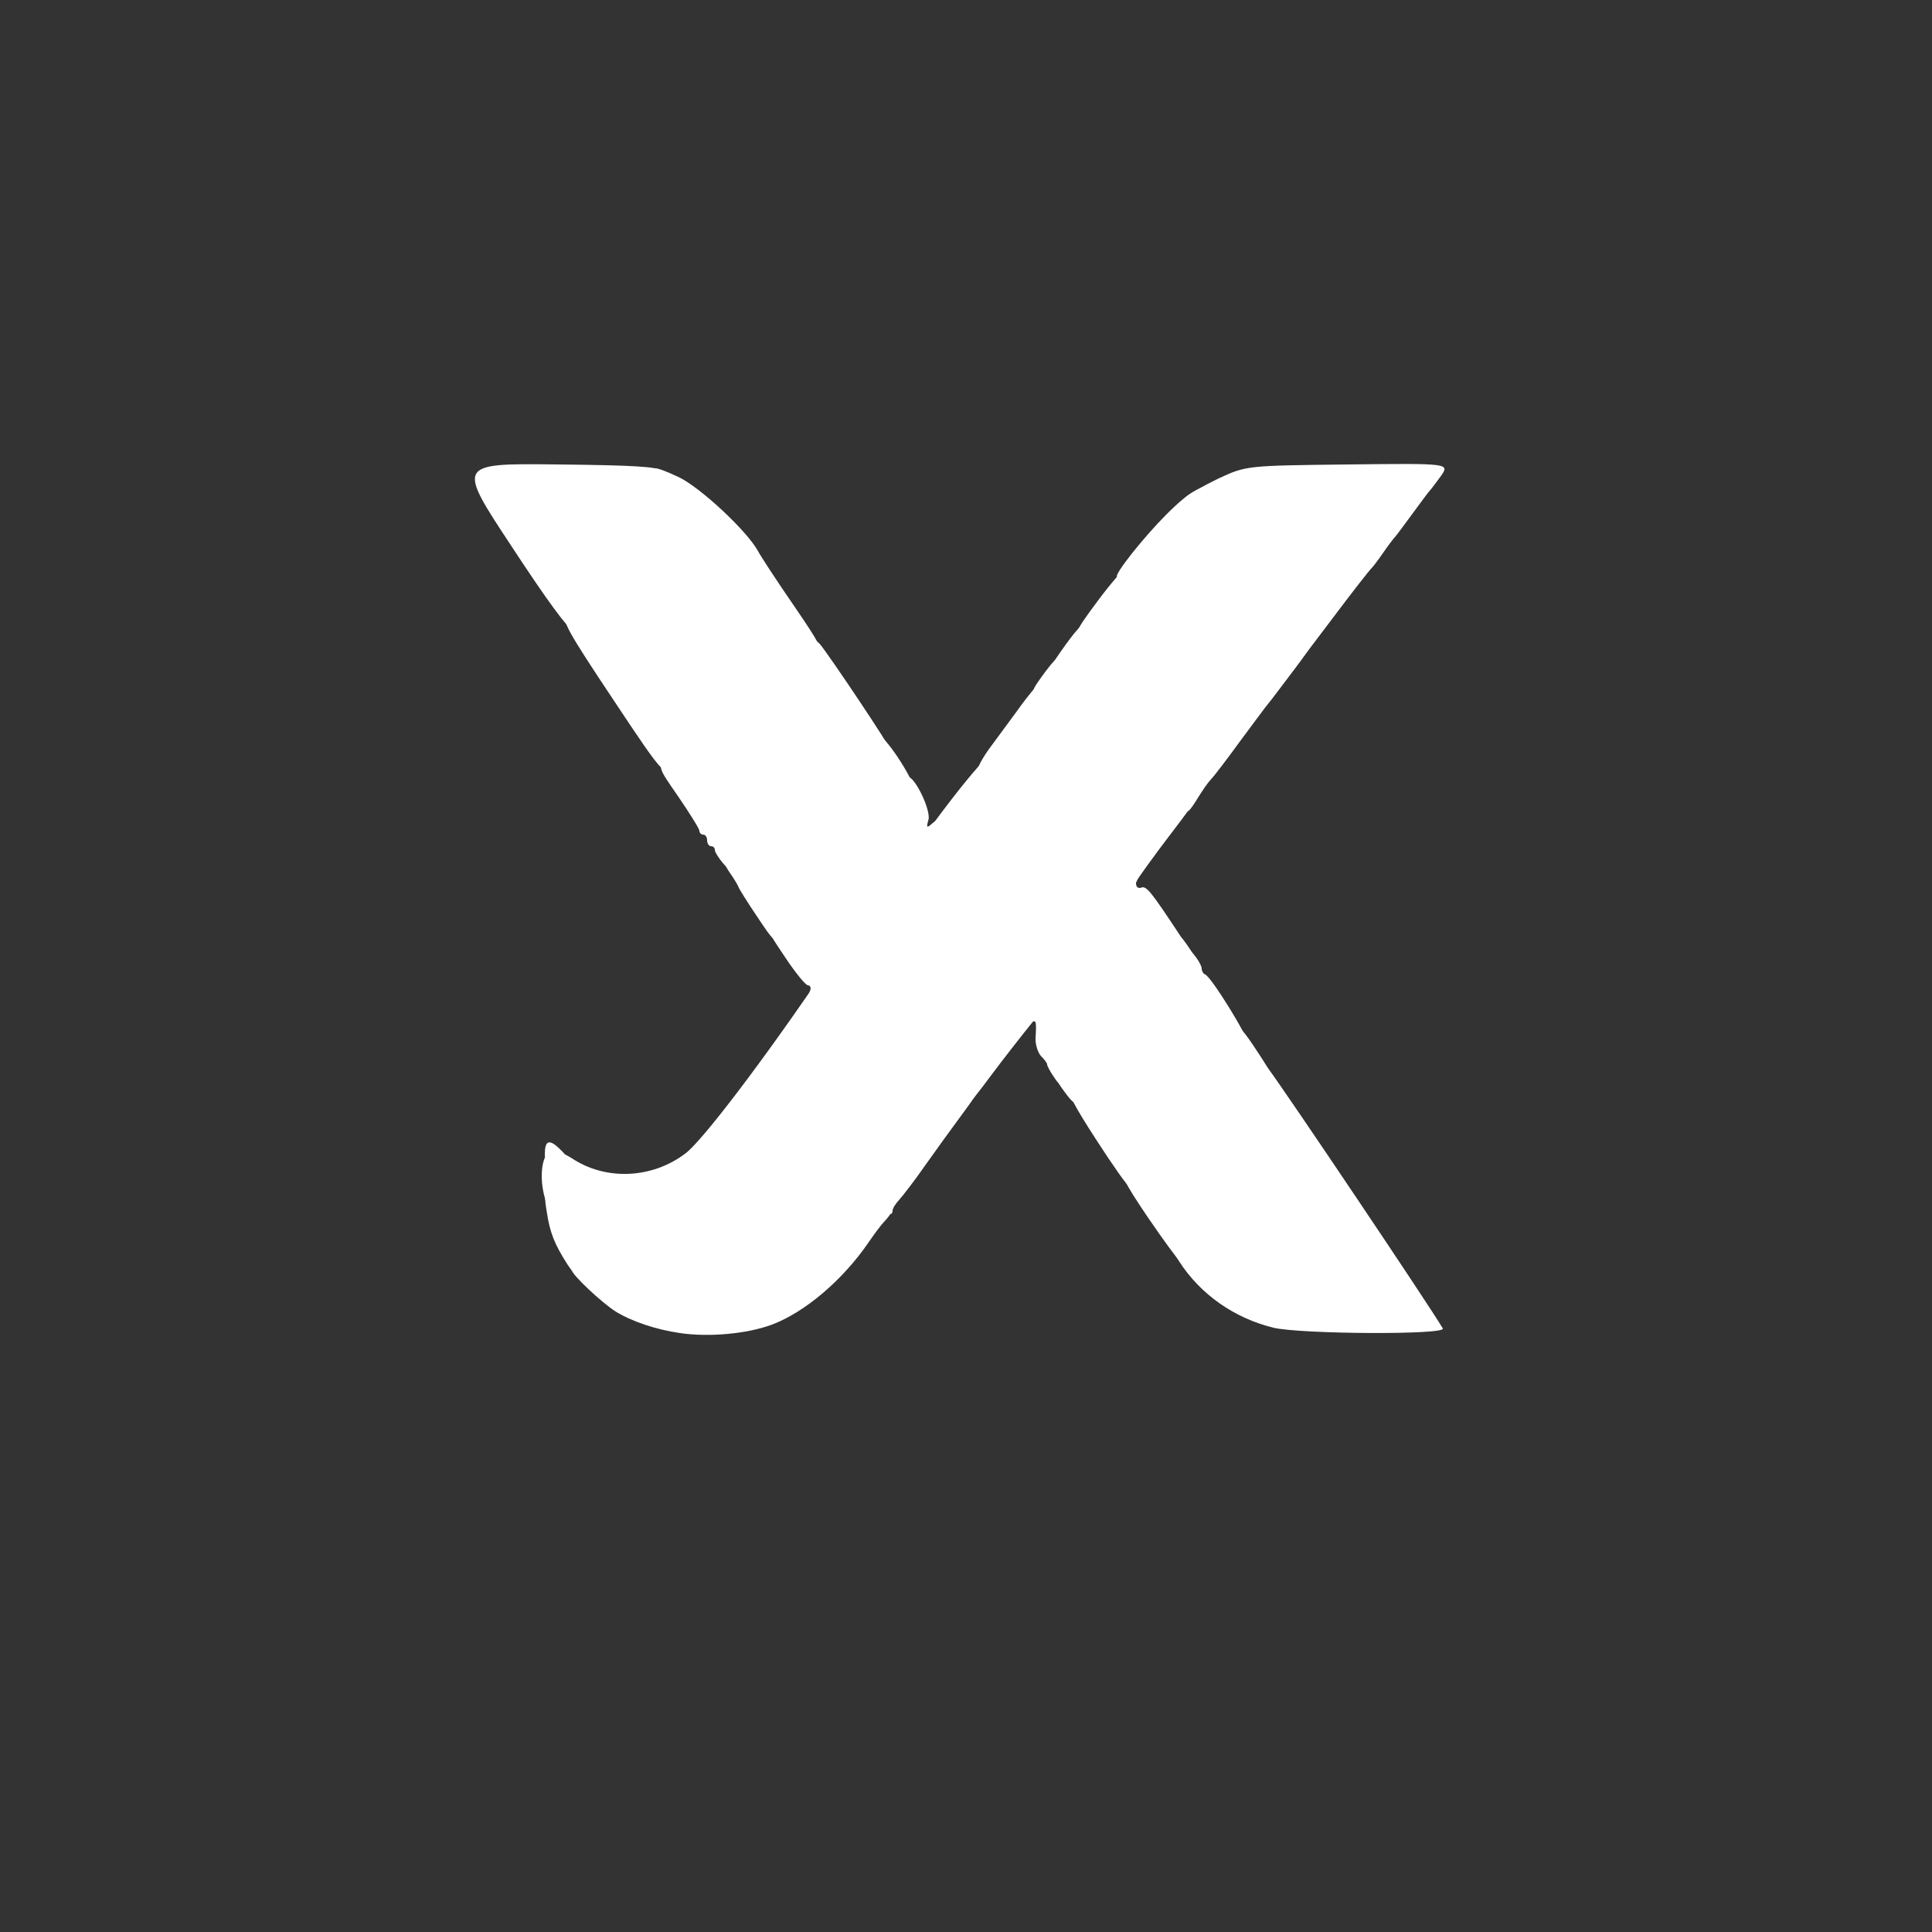
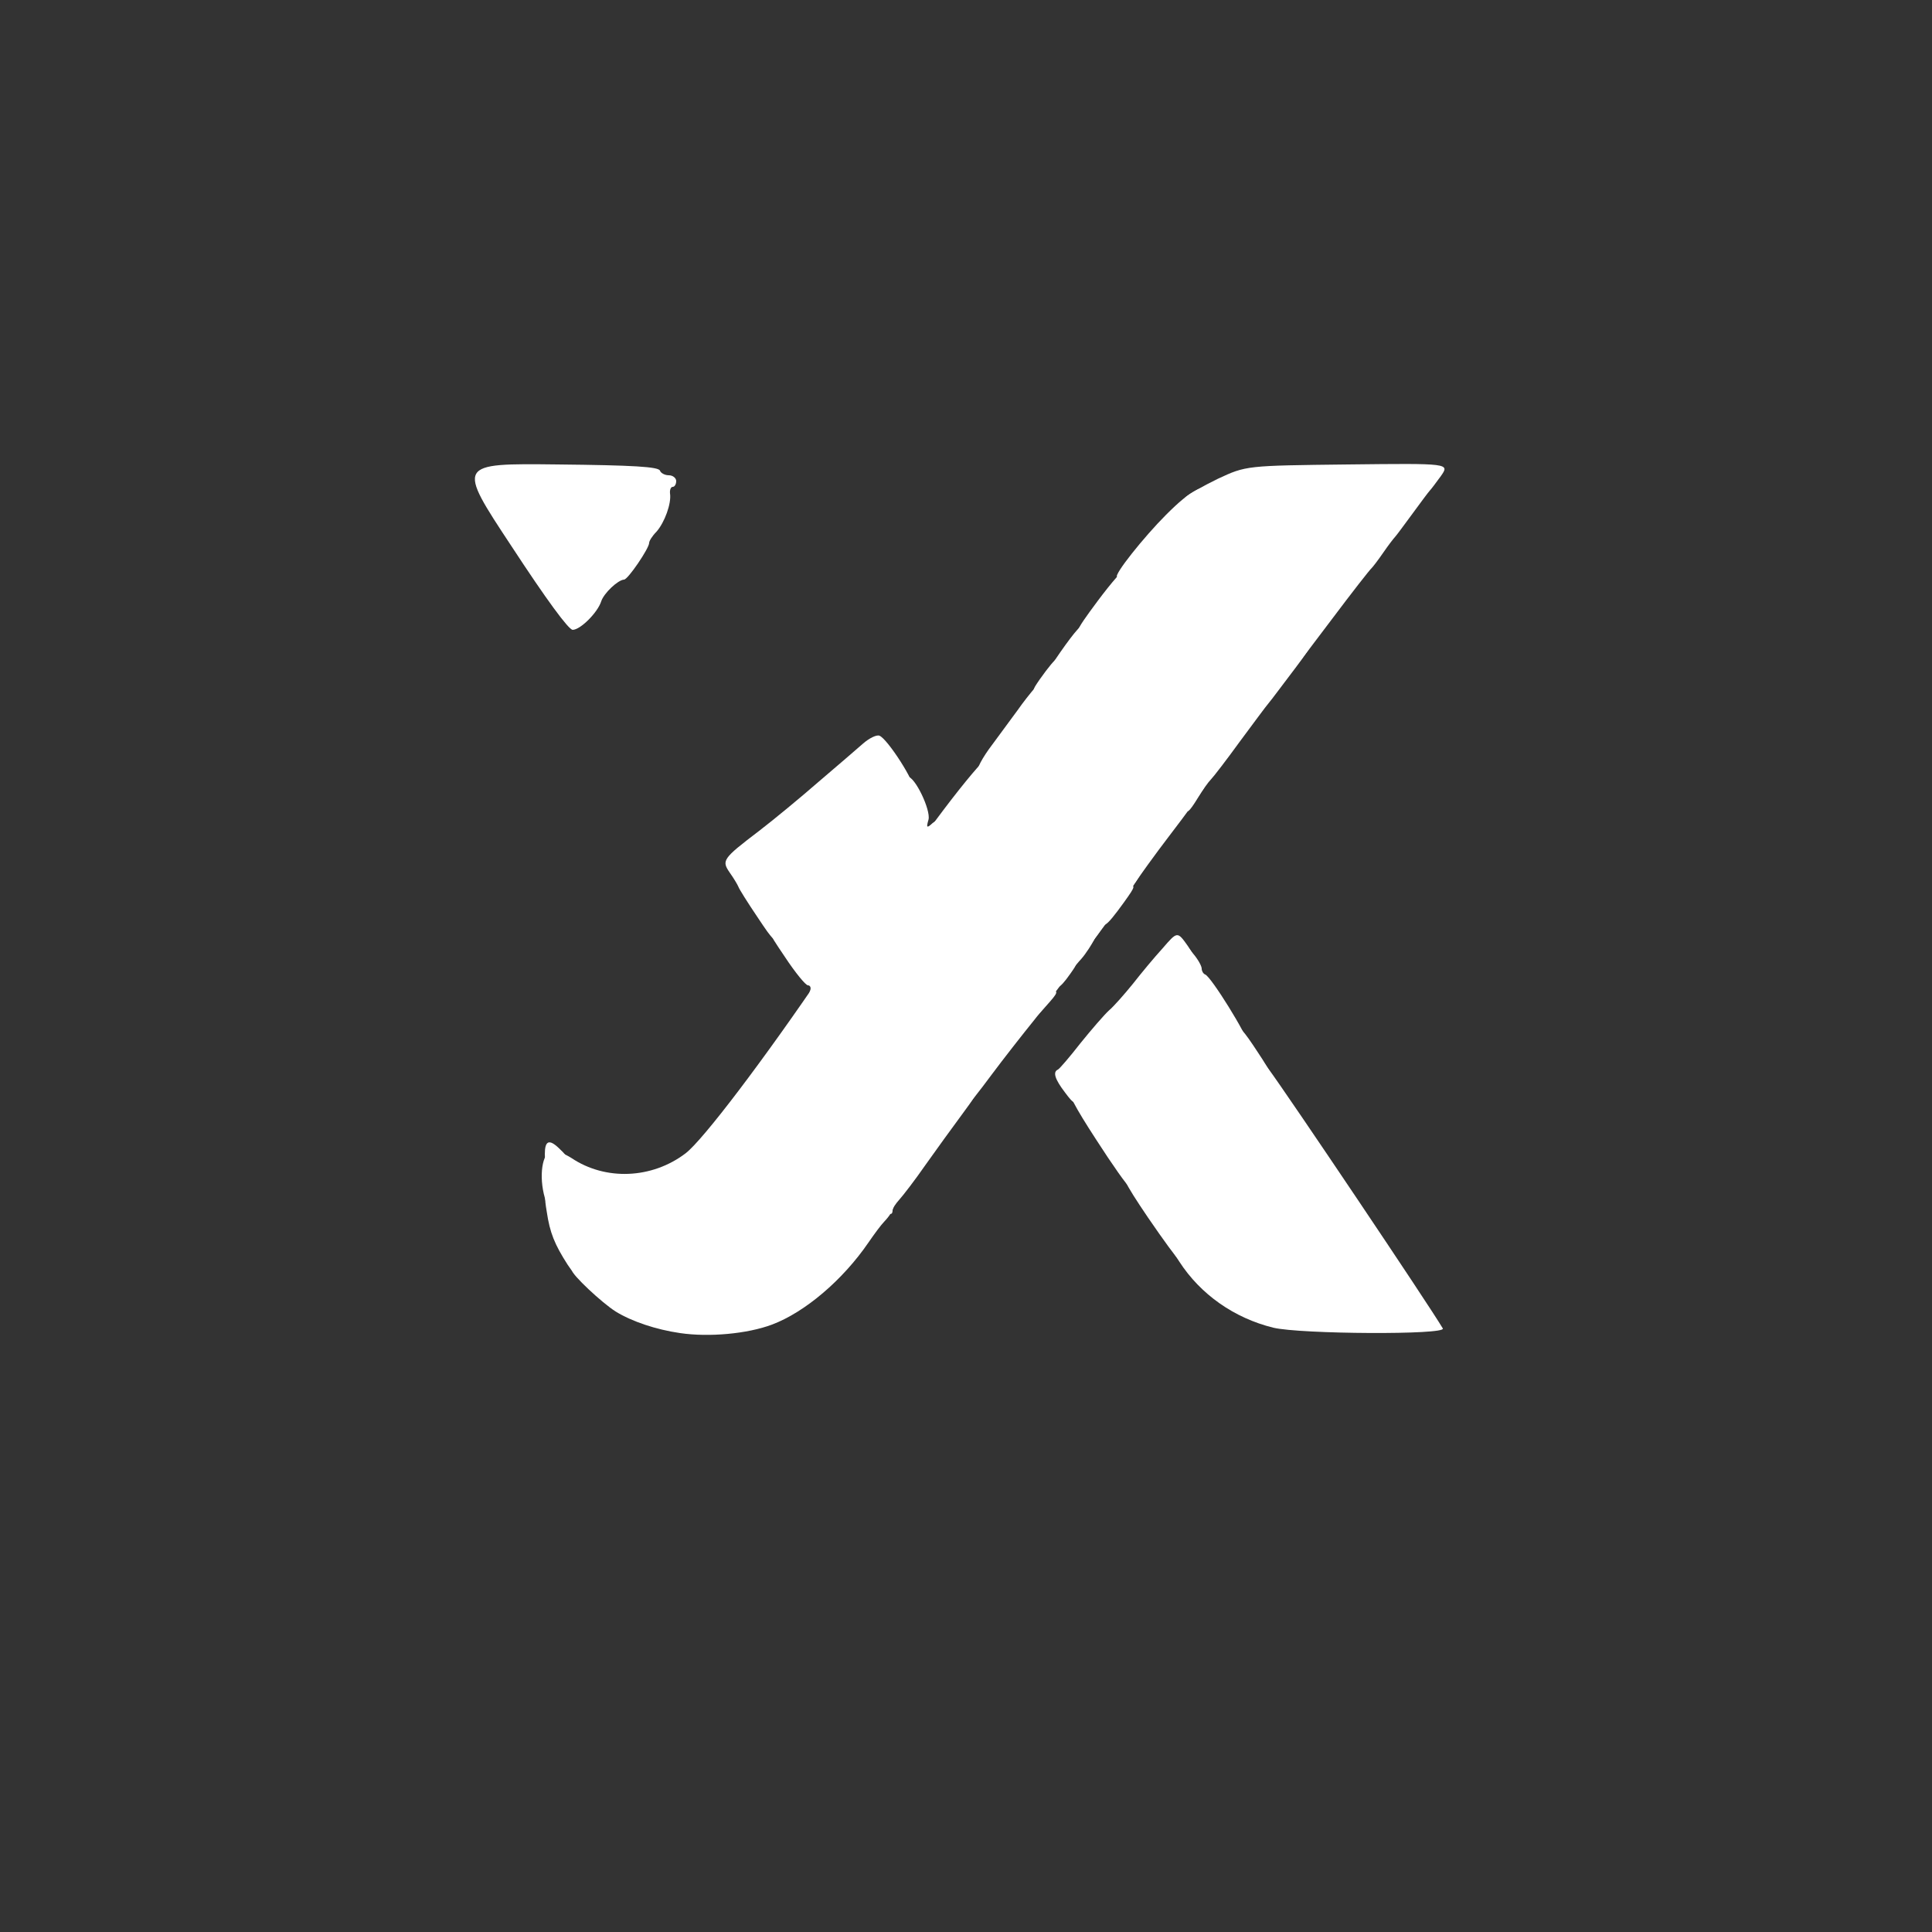
<svg xmlns="http://www.w3.org/2000/svg" version="1.0" width="500px" height="500px" viewBox="0 0 500 500" preserveAspectRatio="xMidYMid meet">
  <rect x="0" y="0" width="500" height="500" fill="#333333" stroke="none" />
  <g fill="#ffffff">
-     <path d="M272.6 278.5 c-0.9 -1.3 -1.6 -2.7 -1.6 -3 0 -0.4 -0.7 -1.3 -1.6 -2.2 -0.8 -0.9 -1.5 -3 -1.4 -4.7 0.3 -4.6 0.1 -5 -1.5 -3.6 -1.3 1.1 -1.5 0.8 -1.5 -1.4 0 -1.6 1.8 -5 4.8 -8.9 2.7 -3.4 6.4 -8.5 8.3 -11.2 9.6 -14.1 15.9 -20 15.9 -14.9 0 1 0.6 1.4 1.4 1.1 1.3 -0.5 2.6 1.2 10 12.4 1.7 2.6 1.6 2.7 -3.6 9 -2.9 3.4 -7.8 9 -10.9 12.3 -3 3.4 -7.3 8.4 -9.5 11.1 -5.8 7.5 -6.4 7.7 -8.8 4z" />
    <path d="M209.6 256.5 c0.4 -0.8 0.1 -1.5 -0.5 -1.5 -0.6 0 -3.3 -3.3 -6 -7.4 -4.8 -7.1 -4.9 -7.4 -3.4 -9.7 3.8 -5.6 33.7 -36.9 35.2 -36.9 1.9 0 6 8.6 5.4 11.1 -0.6 2.1 -0.5 2.3 1 1 1.5 -1.2 1.7 -1 1.7 1.5 0 2.1 -3 7 -11.3 18 -6.1 8.3 -12.8 17.4 -14.7 20.2 -2.5 3.6 -4.2 5.2 -5.7 5.2 -1.6 0 -2.1 -0.4 -1.7 -1.5z" />
  </g>
  <g fill="#ffffff">
    <path d="M146.9 327.3 c-3.4 -5.3 -4.6 -8.3 -5.4 -13.7 -0.7 -4.2 -0.6 -4.6 1.3 -4.6 1.6 0 2.3 0.8 2.8 3.8 0.3 2 1.7 5.6 3 7.9 2.3 4.1 3.3 10.3 1.5 10.3 -0.4 0 -1.9 -1.7 -3.2 -3.7z" />
    <path d="M141 298.7 c0 -3.5 1.1 -4 3.7 -1.5 3.1 2.9 2.9 3.8 -0.7 3.8 -2.5 0 -3 -0.4 -3 -2.3z" />
    <path d="M275.6 282.7 c-2.6 -3.4 -3.2 -5.3 -1.8 -5.9 0.4 -0.2 3 -3.2 5.8 -6.8 2.9 -3.6 6.2 -7.4 7.4 -8.5 1.3 -1.1 4 -4.2 6.2 -6.9 2.1 -2.7 5.6 -6.9 7.7 -9.2 3.8 -4.4 3.8 -4.4 6.5 -0.6 2.2 3.3 2.4 4.2 1.6 7.1 -1.1 3.8 -6 10 -16.5 20.9 -3.8 4 -7.4 8 -7.8 8.8 -0.4 0.8 -2.1 2.1 -3.7 2.9 -2.8 1.5 -3 1.4 -5.4 -1.8z" />
    <path d="M210 256.3 c0 -1.4 27.5 -39.3 28.5 -39.3 0.3 0 0.5 1.6 0.5 3.5 0 2.4 -0.5 3.5 -1.5 3.5 -0.8 0 -1.5 0.9 -1.5 2 0 1.5 -0.7 2 -2.5 2 -2.2 0 -2.5 0.4 -2.5 3.5 0 2.4 -0.5 3.5 -1.5 3.5 -0.8 0 -1.5 0.9 -1.5 2 0 1.3 -0.7 2 -2 2 -1.5 0 -2 0.7 -2 2.5 0 1.4 -0.4 2.5 -1 2.5 -0.5 0 -1 0.7 -1 1.5 0 0.8 -0.4 1.5 -1 1.5 -0.5 0 -1 0.7 -1 1.5 0 0.8 -0.4 1.5 -1 1.5 -0.5 0 -1 0.7 -1 1.5 0 0.8 -0.7 1.5 -1.5 1.5 -0.8 0 -1.5 0.9 -1.5 2 0 1.5 -0.7 2 -2.5 2 -1.4 0 -2.5 -0.3 -2.5 -0.7z" />
-     <path d="M274 251.6 c0 -3.3 0.2 -3.6 3.1 -3.6 3 0 3 0 0.9 3 -3.1 4.4 -4 4.5 -4 0.6z" />
    <path d="M196 237.3 c-2.5 -3.7 -4.7 -7.2 -4.9 -7.8 -0.2 -0.5 -1.2 -2.2 -2.2 -3.6 -2.2 -3.2 -2 -3.6 7.6 -10.9 3.9 -3 10.8 -8.7 15.5 -12.8 4.7 -4 9.8 -8.4 11.4 -9.8 1.6 -1.4 3.5 -2.3 4.2 -2 2.1 0.8 9.6 12.5 8.8 13.9 -0.4 0.6 -6 6.6 -12.5 13.2 -12.1 12.4 -19.3 20.4 -21.9 24.3 -1.5 2.2 -1.6 2.1 -6 -4.5z" />
  </g>
  <g fill="#ffffff">
    <path d="M283.6 294.8 c-5.4 -8.3 -7.5 -12.3 -6.6 -12.6 0.7 -0.3 4.8 -4.1 9.1 -8.6 16.5 -17.4 19.8 -21.8 20.2 -26.5 0.2 -3.2 0.2 -3.2 2.4 -0.4 1.3 1.5 2.3 3.3 2.3 4 0 0.6 0.4 1.3 0.9 1.5 1.5 0.5 11.1 16 11.1 17.9 0 1.8 -2.4 4.5 -12.5 14 -9.5 9 -16.4 17 -17 20.1 -0.4 1.5 -1 2.8 -1.3 2.8 -0.4 0 -4.3 -5.5 -8.6 -12.2z" />
    <path d="M267 260.7 c0 -4 1.2 -5.1 5 -4.5 2 0.3 2 0.5 -1.4 4.3 -3.5 4 -3.5 4 -3.6 0.2z" />
    <path d="M278 245.5 c0 -3.2 0.2 -3.5 3 -3.5 3 0 3 0 0.8 3.5 -2.9 4.4 -3.8 4.4 -3.8 0z" />
    <path d="M285 236.6 c0 -2.5 0.4 -3.6 1.5 -3.6 0.8 0 1.5 -0.9 1.5 -2 0 -1.6 0.7 -2 3.1 -2 3 0 3 0 -0.2 4.5 -5 6.9 -5.9 7.4 -5.9 3.1z" />
  </g>
  <g fill="#ffffff">
    <path d="M297.1 315.1 c-6.3 -9.3 -7.2 -11.3 -6.7 -13.8 0.7 -3.2 7.5 -11.1 17.1 -20.2 10.1 -9.5 12.3 -12 12.7 -14.3 0.2 -1.7 1.4 -0.5 5.5 5.8 2.9 4.3 4.8 8.1 4.3 8.2 -0.6 0.2 -1 1.2 -1 2.1 0 2 -3 5.1 -4.8 5.1 -0.6 0 -1.4 1.1 -1.8 2.5 -0.3 1.3 -2.6 4.3 -5 6.5 -2.4 2.2 -4.4 4.3 -4.4 4.6 0 0.3 -1.5 2.3 -3.2 4.6 -3 3.6 -3.3 4.7 -3.7 11.9 -0.2 4.3 -0.6 7.9 -1 7.9 -0.3 0 -3.9 -4.9 -8 -10.9z" />
    <path d="M273 252.6 c0 -3.3 0.2 -3.6 3.1 -3.6 3 0 3 0 0.9 3 -3.1 4.4 -4 4.5 -4 0.6z" />
    <path d="M280 242.6 c0 -3.3 0.2 -3.6 3.1 -3.6 3 0 3 0 0.9 3 -3.1 4.4 -4 4.5 -4 0.6z" />
  </g>
  <g fill="#ffffff">
    <path d="M176 345 c-6.2 -0.9 -12.5 -3 -16.7 -5.6 -3.6 -2.3 -11.3 -9.5 -11.3 -10.7 0 -0.6 -1.3 -3.1 -2.9 -5.8 -1.7 -2.6 -3 -5.6 -2.9 -6.6 0 -1 -0.5 -3.8 -1.2 -6.3 -1.6 -5.6 -0.7 -11.7 1.8 -12.2 0.9 -0.2 3.2 0.7 5.1 1.9 8.8 5.9 20.8 5.4 29.5 -1.2 4.5 -3.4 20.4 -24.4 36.2 -47.7 4.2 -6.2 8.8 -12.4 10.1 -13.8 2.4 -2.5 2.4 -2.5 2.1 1.5 -0.2 3.3 -0.7 4.1 -2.5 4.3 -1.8 0.3 -2.3 1 -2.4 3.5 -0.2 5.9 0.2 9.1 2.3 17.2 1.1 4.4 1.7 9.5 1.5 11.2 -0.7 3.8 1.1 16.4 2.4 17.8 0.5 0.5 0.9 2.8 0.9 5.1 0 2.3 0.9 6.3 2 8.9 2 4.7 1.8 6.5 -1.2 9.7 -0.7 0.7 -2.5 3.1 -4 5.3 -6.7 9.8 -16.5 18.1 -25 21.3 -6.4 2.4 -16.3 3.3 -23.8 2.2z" />
    <path d="M230 228 c3.1 -4.4 4 -4.5 4 -0.6 0 3.3 -0.2 3.6 -3.1 3.6 -3 0 -3 0 -0.9 -3z" />
-     <path d="M187.2 223.5 c-1.2 -1.4 -2.2 -3 -2.2 -3.5 0 -0.6 -0.4 -1 -1 -1 -0.5 0 -1 -0.7 -1 -1.5 0 -0.8 -0.4 -1.5 -1 -1.5 -0.5 0 -1 -0.4 -1 -1 0 -0.5 -2.5 -4.5 -5.5 -8.9 -5.5 -7.9 -5.5 -7.9 -2.2 -10 1.7 -1.1 5 -3.8 7.2 -6.1 2.2 -2.3 5.7 -5.2 7.7 -6.5 2 -1.4 5.6 -5 7.9 -8 2.3 -3 4.8 -5.5 5.5 -5.5 0.8 0 2.3 -0.9 3.3 -1.9 2.9 -2.9 5.5 -3.4 7.3 -1.4 2.5 3 18.9 27.5 17.9 26.9 -0.5 -0.3 -2.2 0.5 -3.7 1.9 -1.6 1.3 -7 5.9 -11.9 10.2 -5 4.3 -12.3 10.3 -16.3 13.3 -4 3 -7.2 5.8 -7.2 6.2 0 1.5 -1.7 0.8 -3.8 -1.7z" />
    <path d="M239 216 c3.1 -4.4 4 -4.5 4 -0.6 0 3.3 -0.2 3.6 -3.1 3.6 -3 0 -3 0 -0.9 -3z" />
  </g>
  <g fill="#ffffff">
    <path d="M329.5 343.6 c-10.1 -2.5 -18.8 -8.6 -24.3 -17.1 -1.7 -2.7 -3.6 -5.5 -4.1 -6.2 -0.7 -0.7 -0.6 -1.5 0.3 -2.2 0.7 -0.6 1.6 -3.4 1.8 -6.1 0.4 -3.7 1.4 -6.1 3.7 -9 1.7 -2.1 3.1 -4.1 3.1 -4.4 0 -0.3 2 -2.4 4.4 -4.6 2.4 -2.2 4.7 -5.2 5 -6.5 0.4 -1.4 1.2 -2.5 2 -2.5 1.8 0 4.6 -3.3 4.6 -5.3 0 -0.9 0.4 -1.7 1 -1.7 0.5 0 0.7 -0.8 0.3 -1.7 -0.4 -1.4 -0.2 -1.4 0.9 0.2 5.1 6.9 41.6 61.2 45.2 67.3 1 1.7 -36.8 1.5 -43.9 -0.2z" />
    <path d="M276 248.8 c0 -3.4 0.3 -3.8 2.5 -3.8 3.1 0 3.2 1.1 0 4.7 -2.4 2.8 -2.4 2.8 -2.5 -0.9z" />
-     <path d="M284 237.5 c0 -2.4 0.5 -3.5 1.5 -3.5 0.8 0 1.5 -0.9 1.5 -2 0 -1.1 0.7 -2 1.5 -2 0.8 0 1.5 -0.9 1.5 -2 0 -1.5 0.7 -2 2.5 -2 1.9 0 2.3 0.4 1.8 1.8 -0.7 1.9 -9.1 13.2 -9.9 13.2 -0.2 0 -0.4 -1.6 -0.4 -3.5z" />
+     <path d="M284 237.5 z" />
    <path d="M269.1 175.8 c4.7 -6.6 5.9 -7.2 5.9 -2.8 0 1.7 -0.4 3 -1 3 -0.5 0 -1 0.7 -1 1.5 0 1 -1 1.5 -3.1 1.5 -3 0 -3 0 -0.8 -3.2z" />
  </g>
  <g fill="#ffffff">
    <path d="M227.1 309.6 c-1.1 -2.4 -2.1 -5.9 -2.2 -7.7 -0.2 -1.9 -0.8 -4 -1.3 -4.8 -0.9 -1.2 -0.8 -1.3 0.4 -0.6 1.3 0.8 1.3 0.7 0 -0.9 -1.6 -2.1 -1.9 -3.7 -2.5 -16.1 -0.2 -4.9 -1.1 -11.9 -2 -15.5 -0.8 -3.6 -1.7 -7.6 -1.9 -9 -0.3 -1.4 -0.5 -2.7 -0.6 -3 -0.2 -0.3 -0.2 -0.8 -0.1 -1.2 0 -0.4 -0.6 -0.5 -1.5 -0.1 -1 0.4 -0.3 -1.3 1.8 -4.5 5.6 -8.6 20.6 -28.8 22.4 -30.3 1.6 -1.3 1.7 -1 1.1 4.1 -0.7 5.5 1.2 14.9 6.4 32 1.1 3.6 2.4 9.4 3 12.9 0.5 3.5 1.6 7.9 2.4 9.9 2.2 5.2 1.9 6.3 -3.3 13.3 -2.6 3.5 -7 9.6 -9.7 13.4 -2.7 3.9 -5.8 7.9 -6.7 8.9 -1 1.1 -1.8 2.3 -1.8 2.8 0 2.3 -2.3 0.2 -3.9 -3.6z" />
  </g>
  <g fill="#ffffff">
-     <path d="M158.8 181.2 c-12 -18 -13.5 -20.8 -12 -21.6 2.2 -1.3 5 -4.6 5.8 -7 0.7 -2.2 4.3 -5.5 5.9 -5.6 1 0 6.5 -8.1 6.5 -9.5 0 -0.5 0.9 -1.8 2 -3 2.3 -2.5 3.8 -8.5 2.1 -8.5 -0.6 0 -1.1 -1.1 -1.1 -2.5 0 -3.1 1 -3.1 7.7 0 5.6 2.7 17.5 13.8 20.4 19 0.9 1.7 5.2 8.2 9.6 14.6 6.1 8.9 7.5 11.5 6.2 11.6 -1 0.1 -2.7 1.1 -3.8 2.2 -1.2 1.2 -2.7 2.1 -3.5 2.1 -0.7 0 -3.2 2.5 -5.5 5.5 -2.3 3 -5.9 6.6 -7.9 7.9 -2 1.4 -5.3 4.1 -7.2 6.1 -1.9 2.1 -5.3 5 -7.5 6.5 -4 2.8 -4 2.8 -17.7 -17.8z" />
-   </g>
+     </g>
  <g fill="#ffffff">
    <path d="M250.3 283.3 c0 -1.6 -0.8 -5.9 -2 -9.8 -1.1 -3.8 -2.1 -8.2 -2.1 -9.7 -0.1 -1.5 -1 -5.3 -2 -8.5 -1.1 -3.2 -3.2 -11.2 -4.8 -17.8 -2.8 -11.7 -3.8 -14 -5.8 -12.8 -1.4 0.9 -0.3 -0.6 10.5 -15 5.5 -7.3 10.5 -13.2 11.1 -13.2 0.6 0 1.7 2.3 2.3 5.2 0.7 2.9 1.6 5.8 2.2 6.5 0.5 0.7 1.8 4 2.7 7.3 1 3.3 2.8 9.5 4.2 13.8 1.3 4.4 3.1 11.6 3.8 16 0.8 4.5 1.8 9 2.1 10 0.5 1.2 -0.9 3.7 -4.7 8.5 -3 3.7 -8.1 10.2 -11.3 14.5 -3.1 4.2 -5.9 7.7 -6.1 7.7 -0.1 0 -0.2 -1.2 -0.1 -2.7z" />
  </g>
  <g fill="#ffffff">
    <path d="M267.9 261.9 c1.1 -2 1.9 -3.8 1.6 -4.1 -0.3 -0.2 -1.2 -4.3 -2 -9 -0.8 -4.7 -2.6 -12.1 -3.9 -16.5 -1.4 -4.3 -3.2 -10.5 -4.2 -13.8 -1 -3.3 -2.3 -6.9 -3 -8 -1.4 -2.3 -2.8 -7.5 -2.5 -9.2 0.1 -0.6 -0.3 -1.4 -0.8 -1.7 -0.5 -0.4 1.1 -3.5 3.7 -6.9 2.6 -3.5 5.6 -7.6 6.7 -9.1 1.1 -1.6 3.2 -4.3 4.7 -6 2.7 -3.1 2.7 -3.1 2.8 0.1 0 1.7 -0.8 4.5 -1.7 6.1 -1.6 2.8 -1.6 3.3 0.4 10.8 1.2 4.4 3.9 13.1 6.1 19.4 9.2 26.8 9.2 26.4 1.7 36.8 -3 4.3 -6.9 9.3 -8.6 11.2 -3.1 3.5 -3.1 3.5 -1 -0.1z" />
  </g>
  <g fill="#ffffff">
    <path d="M278 248.7 c3.3 -6.2 3 -7.7 -5.2 -31.7 -5.2 -15.2 -8.6 -27.8 -8.3 -31.3 0.2 -2.9 13.9 -23.7 15.5 -23.7 0.6 0 1 3.3 1 7.4 0 4.1 0.4 7.6 0.9 7.8 1.3 0.5 10.3 21.8 11.3 26.7 0.4 2.4 1.5 5.7 2.3 7.4 2.2 4.4 1.9 11.3 -0.7 15.6 -1.9 3.1 -9.5 13.6 -16.6 22.7 -2.2 2.9 -2.2 2.9 -0.2 -0.9z" />
  </g>
  <g fill="#ffffff">
    <path d="M287.5 236.1 c5.6 -8.1 7.5 -16.8 4.9 -22 -0.8 -1.6 -1.8 -4.8 -2.2 -7.2 -1 -4.9 -9.9 -26 -11.5 -27.1 -0.5 -0.3 -1 -4 -1 -8.2 0.1 -7.6 0.1 -7.6 6.4 -16.1 3.5 -4.7 6.8 -8.5 7.5 -8.5 0.6 0 2.5 0.3 4.3 0.6 2.5 0.5 3.2 1.2 3.7 4 0.3 1.9 1 3.4 1.5 3.4 0.5 0 0.9 1.2 0.9 2.8 0 1.5 0.7 4 1.5 5.6 0.8 1.5 1.5 3.6 1.5 4.5 0 0.9 0.7 2.6 1.5 3.9 2.2 3 7.5 21 7.5 25.2 0 3.8 -1.6 6.5 -11.6 19.6 -3.3 4.3 -7.7 10.4 -9.7 13.4 -2 3 -4.8 6.9 -6.3 8.5 -1.5 1.7 -1 0.7 1.1 -2.4z" />
  </g>
  <g fill="#ffffff">
    <path d="M132.4 141.4 c-14.2 -21.5 -14.2 -21.5 11.9 -21.2 19.7 0.2 26.1 0.6 26.5 1.6 0.2 0.6 1.2 1.2 2.3 1.2 1 0 1.9 0.7 1.9 1.5 0 0.8 -0.4 1.5 -0.9 1.5 -0.5 0 -0.8 0.8 -0.7 1.7 0.4 2.6 -1.4 7.5 -3.5 9.9 -1.1 1.1 -1.9 2.4 -1.9 2.9 0 1.4 -5.5 9.5 -6.5 9.5 -1.6 0.1 -5.2 3.5 -5.9 5.6 -0.9 2.9 -5.4 7.4 -7.4 7.4 -1.1 -0.1 -6.7 -7.7 -15.8 -21.6z" />
  </g>
  <g fill="#ffffff">
    <path d="M307.7 208.3 c0.3 -1 0.9 -2.2 1.4 -2.8 2.2 -2.9 1.8 -9 -1 -18.6 -1.7 -5.5 -3.7 -10.9 -4.6 -12.1 -0.8 -1.2 -1.5 -3 -1.5 -3.8 0 -0.9 -0.9 -3.4 -1.9 -5.5 -1 -2.2 -1.7 -4.8 -1.6 -5.8 0.2 -0.9 0 -1.5 -0.4 -1.2 -0.5 0.2 -1.1 -1.3 -1.5 -3.6 -0.3 -2.2 -1.1 -3.7 -1.6 -3.4 -0.5 0.3 -1.9 0 -3.2 -0.7 -1.3 -0.7 -2.5 -1.4 -2.7 -1.5 -0.9 -0.5 6.9 -10.3 12.7 -16.1 6.6 -6.6 9.5 -8 15 -7.5 6.9 0.6 9.2 1.2 9.2 2.4 0 0.5 0.5 1.5 1 2.2 4.3 5.1 7.1 9.4 7.7 11.6 0.3 1.4 1.9 5.1 3.5 8.3 1.8 3.8 2.8 7.2 2.8 10.3 0 4.1 -0.7 5.6 -5.7 12.3 -3.2 4.2 -6.3 8.4 -7 9.2 -0.7 0.8 -4 5.3 -7.5 10 -3.4 4.7 -6.8 9.1 -7.4 9.7 -0.7 0.7 -2.2 2.8 -3.4 4.8 -2.3 3.8 -3.3 4.5 -2.3 1.8z" />
  </g>
  <g fill="#ffffff">
    <path d="M334 173.5 c0 -0.5 0.7 -1.6 1.6 -2.6 2.8 -3.1 2.4 -12 -0.8 -18.5 -1.5 -3.1 -2.8 -6.2 -2.8 -6.9 0 -0.8 -0.7 -2.1 -1.6 -2.9 -0.8 -0.9 -1.2 -1.6 -0.9 -1.6 0.6 0 -0.8 -1.9 -5.5 -7.7 -0.6 -0.7 -1 -1.6 -1 -2.2 0 -1.3 -3.2 -2.4 -3.9 -1.3 -0.3 0.5 -1.5 1.2 -2.7 1.6 -1.5 0.5 -2.6 0 -4 -1.9 -1.8 -2.3 -1.9 -2.4 -4.4 -0.8 -2 1.3 -2.3 1.4 -1.3 0.1 0.7 -0.8 4.6 -3 8.5 -4.9 7.3 -3.4 7.3 -3.4 33.7 -3.7 26.3 -0.3 26.3 -0.3 24 3 -1.3 1.8 -2.6 3.5 -2.9 3.8 -0.3 0.3 -2.3 3 -4.5 6 -2.2 3 -4.2 5.7 -4.5 6 -0.3 0.3 -1.7 2.1 -3 4 -1.3 1.9 -2.7 3.7 -3 4 -0.4 0.3 -5.1 6.3 -10.5 13.5 -11.5 15.2 -10.5 14 -10.5 13z" />
  </g>
</svg>